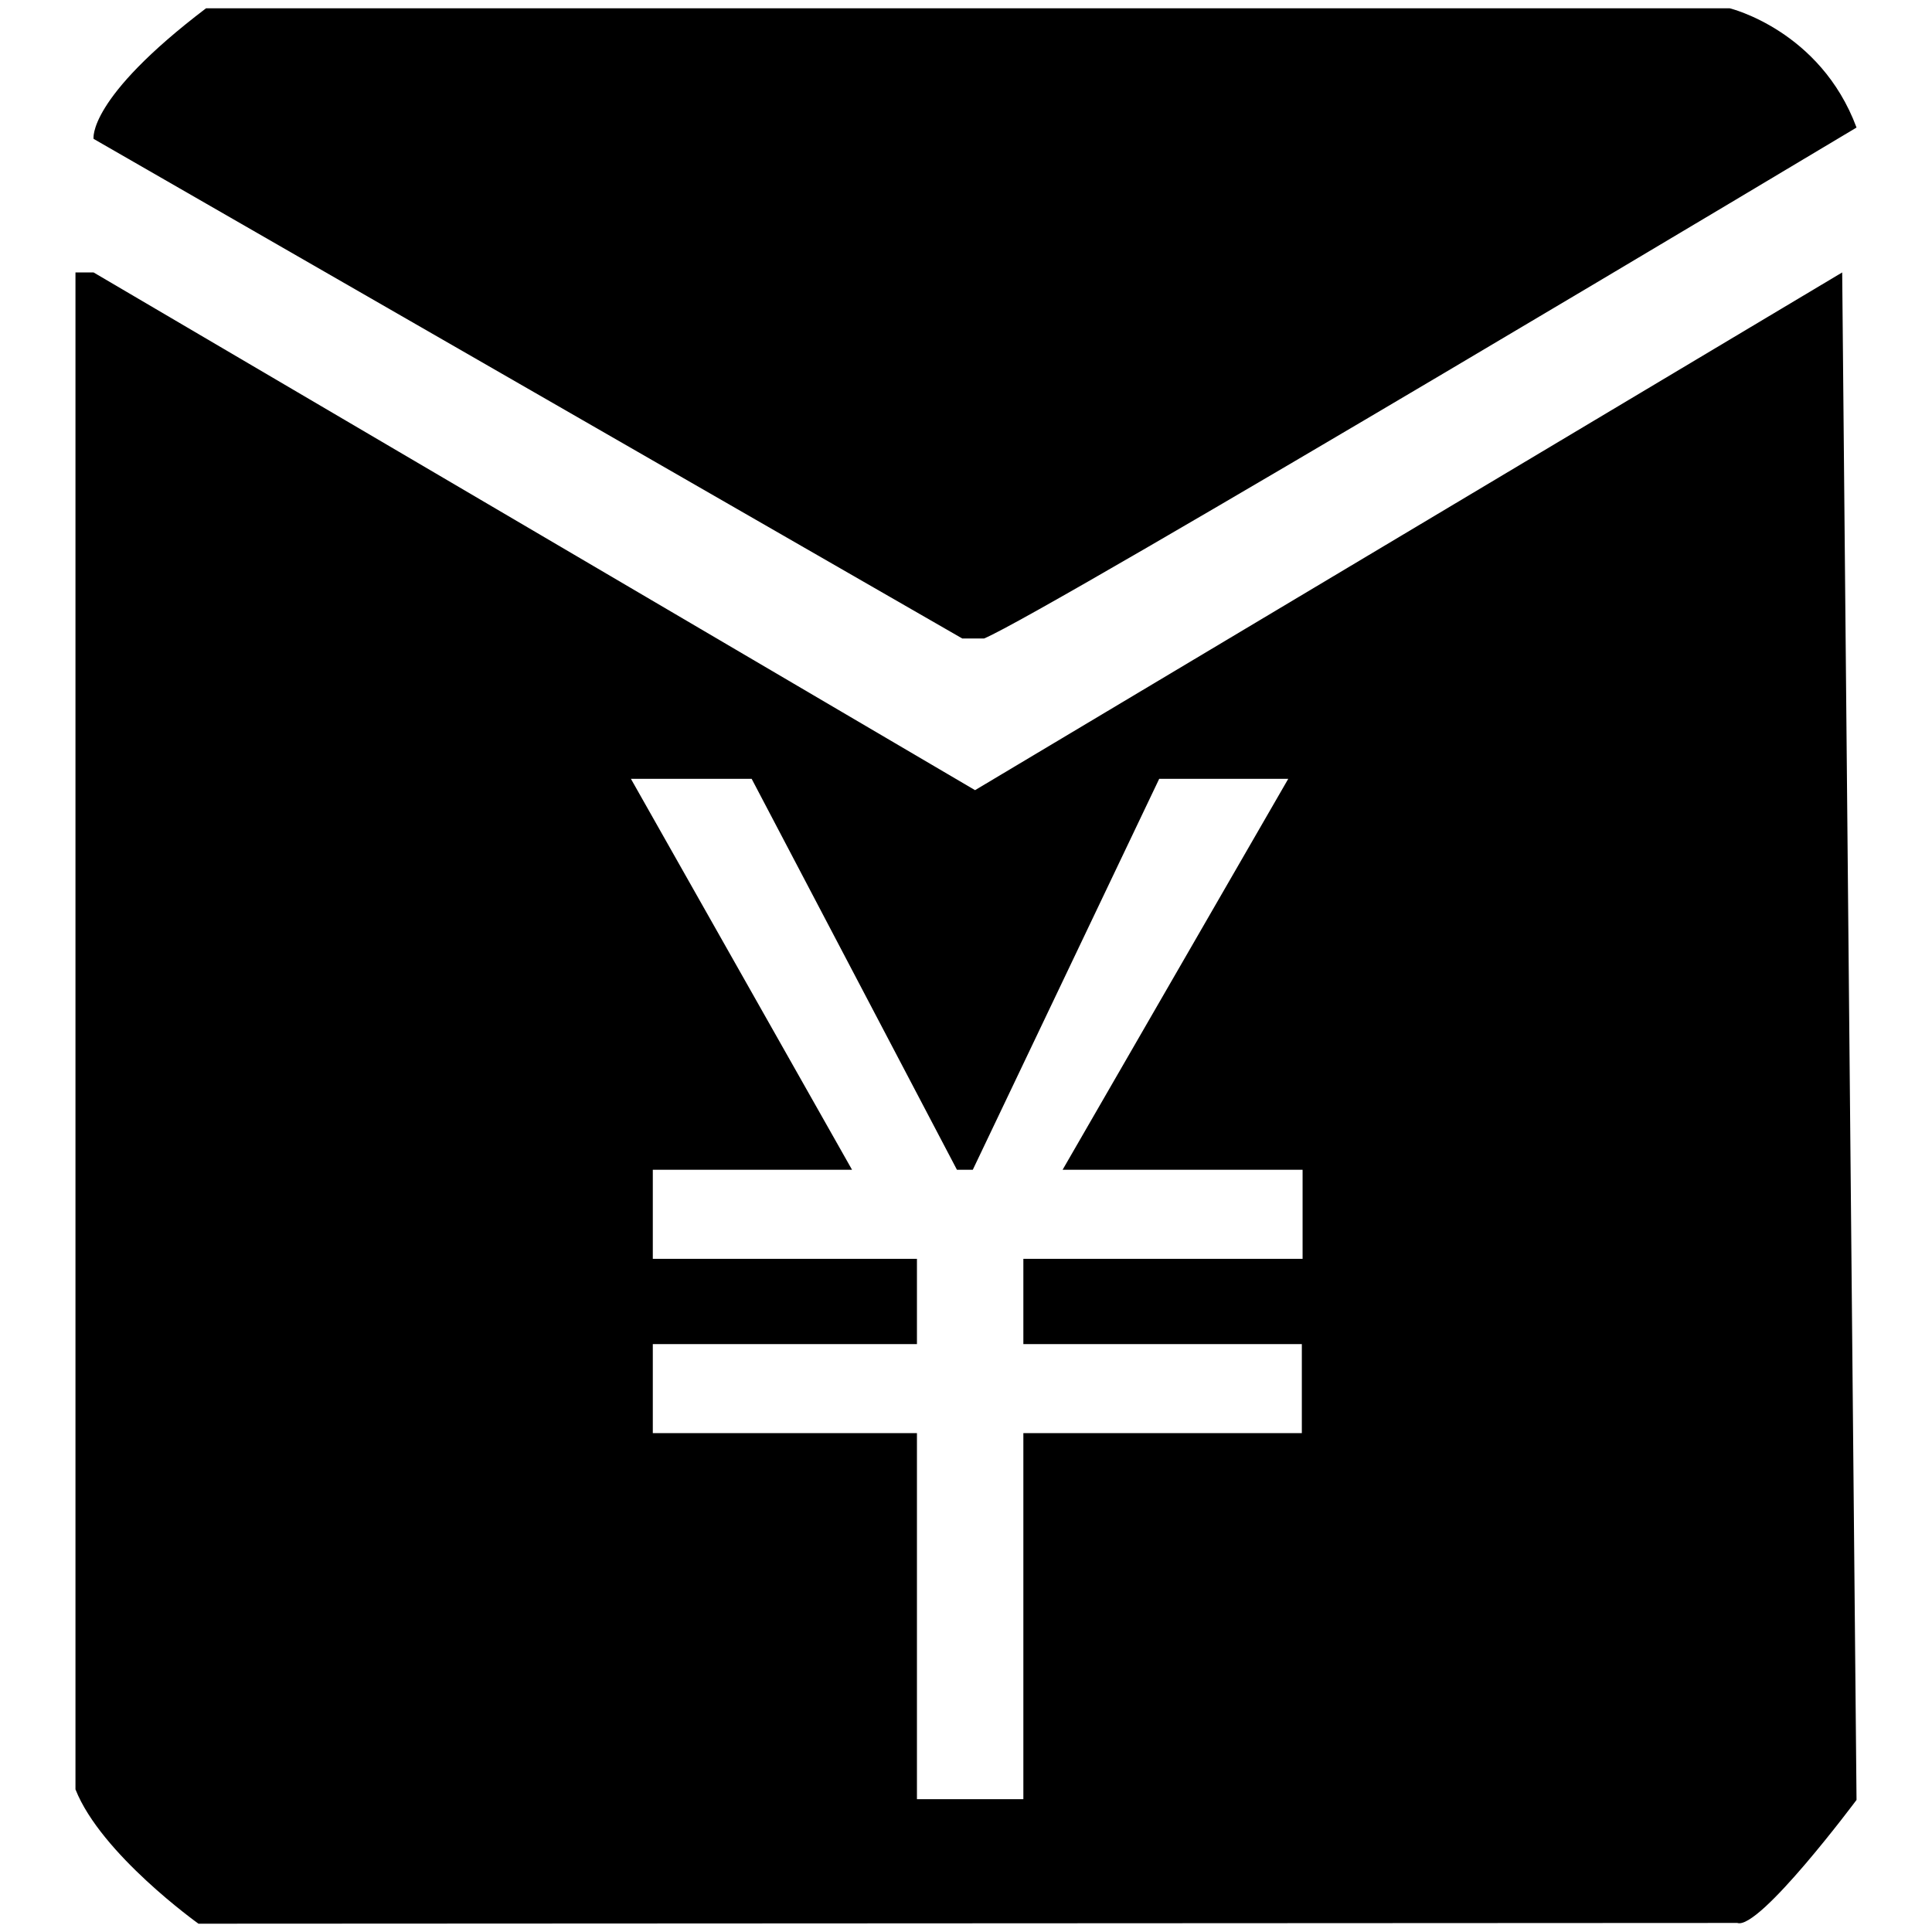
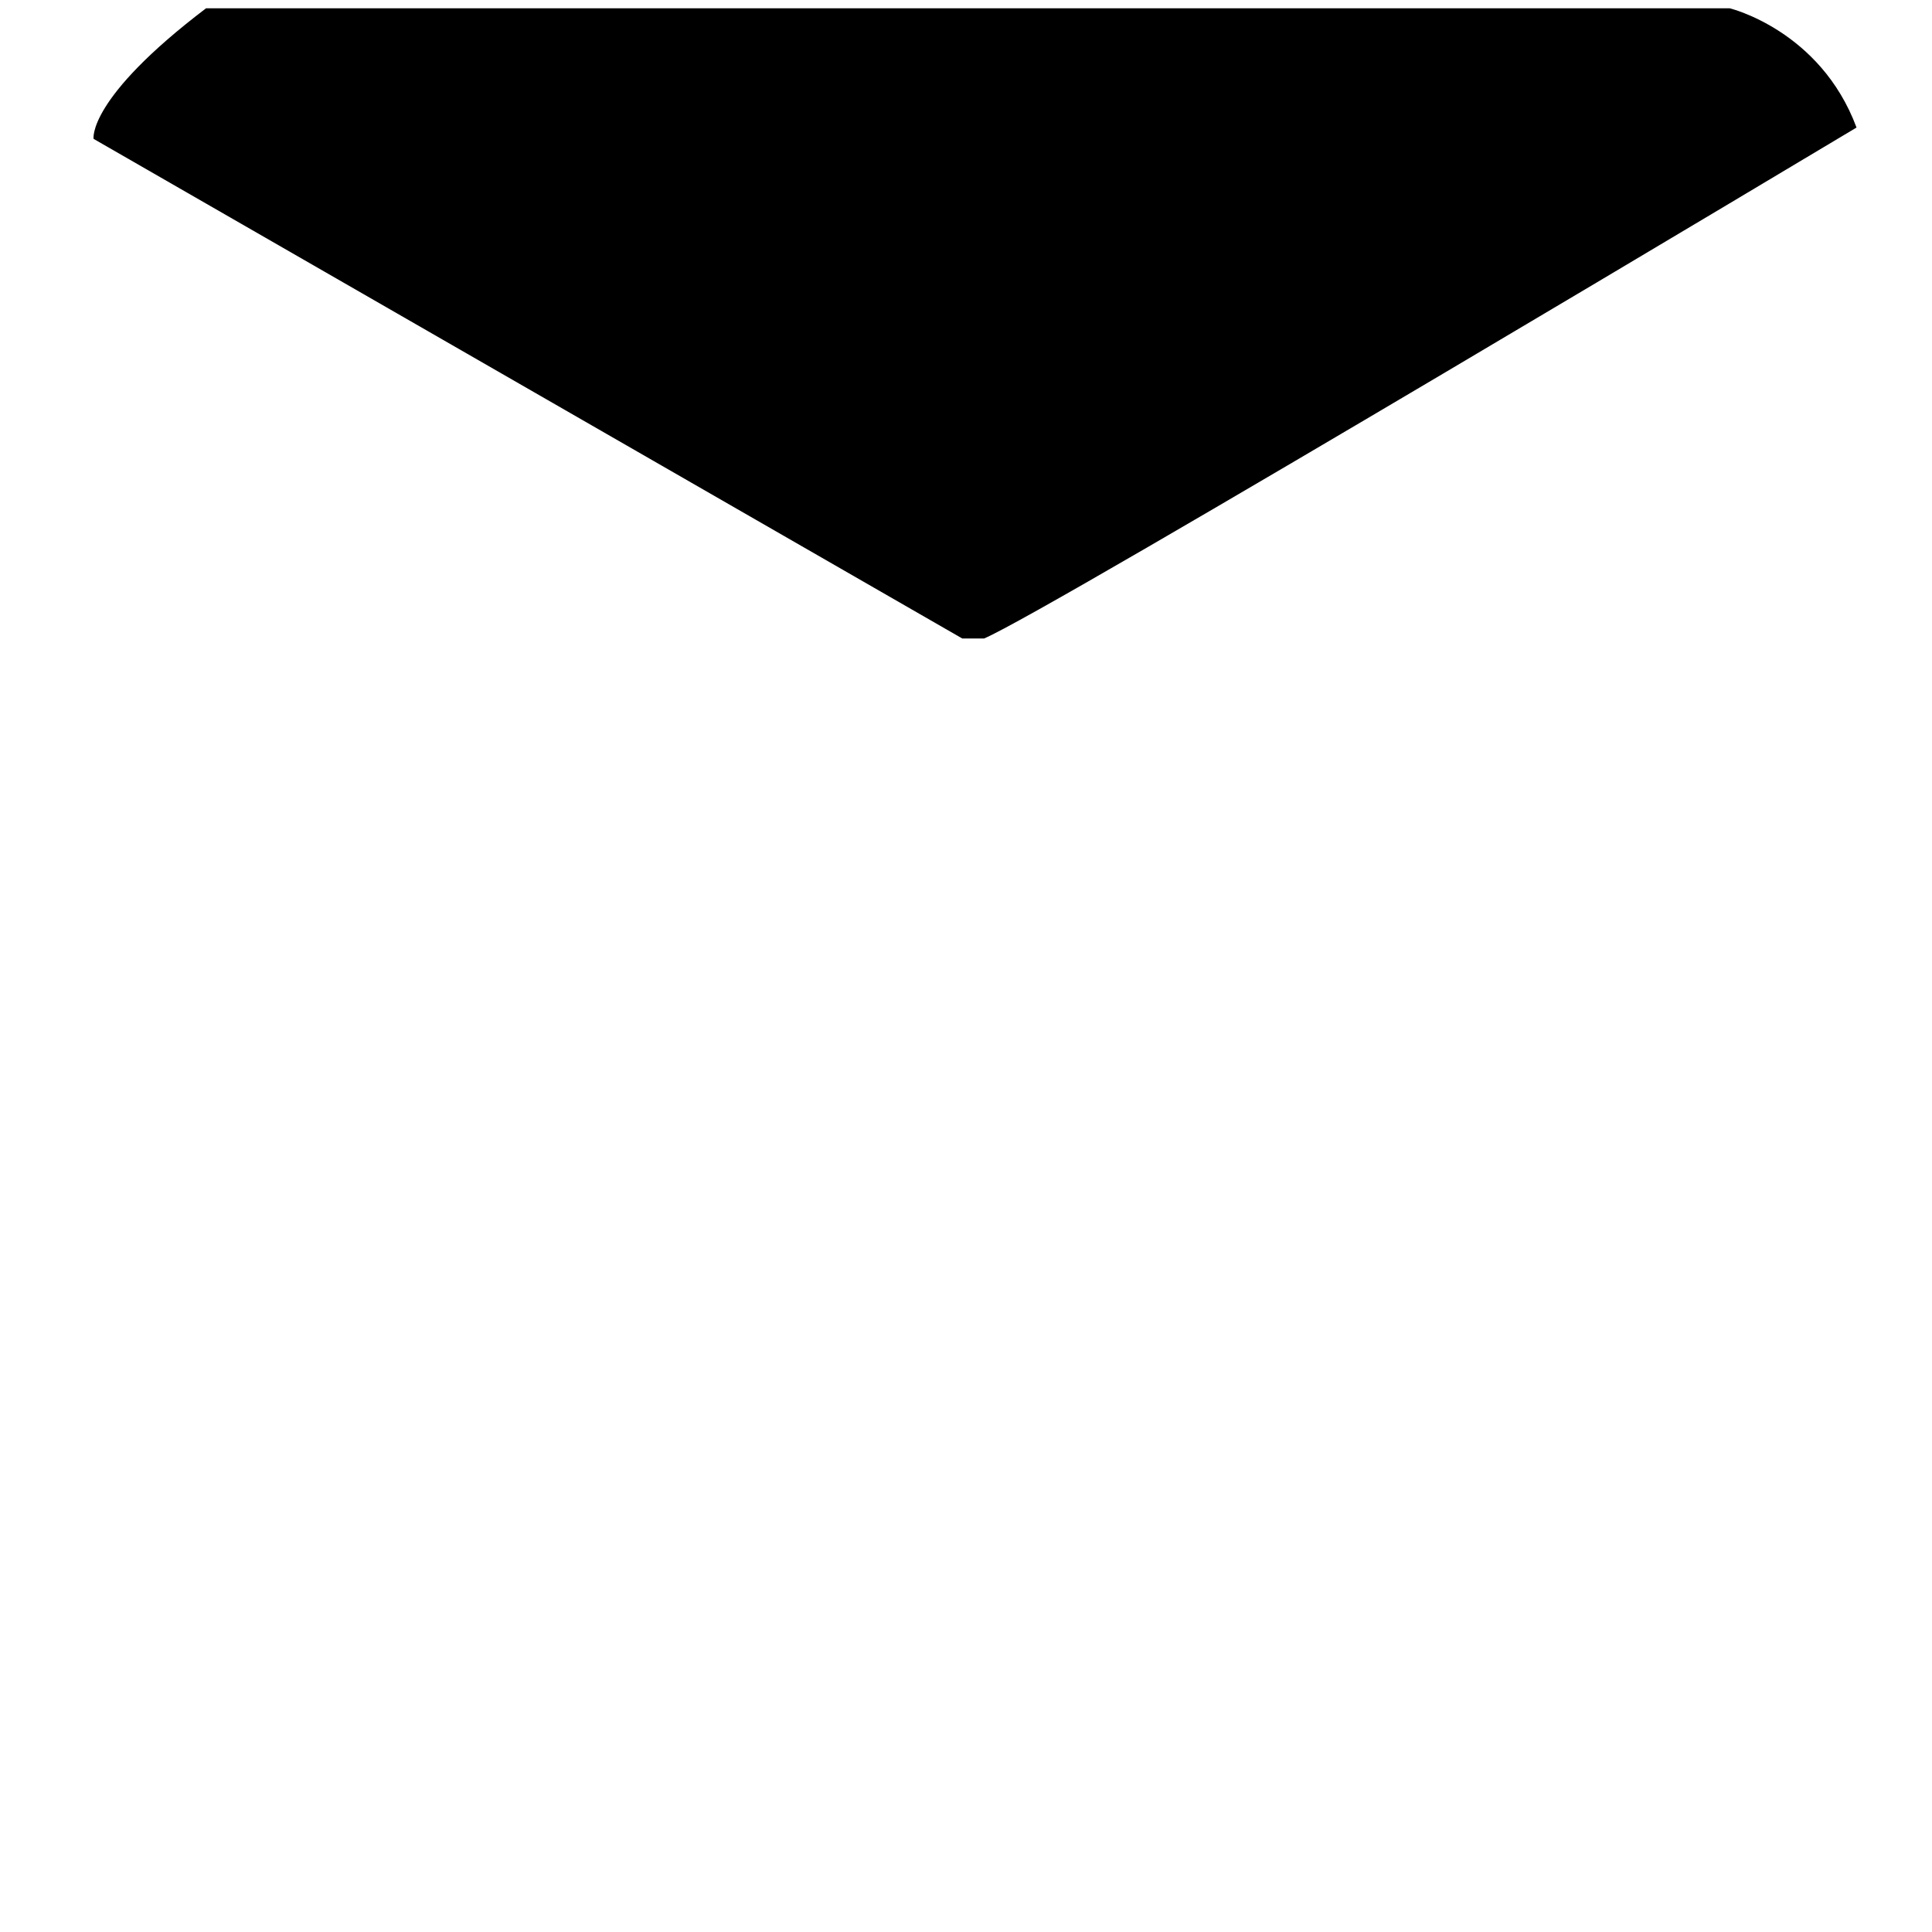
<svg xmlns="http://www.w3.org/2000/svg" version="1.1" x="0px" y="0px" viewBox="0 0 256 256" enable-background="new 0 0 256 256" xml:space="preserve">
  <g>
    <g>
      <path fill="#000000" d="M127.5,84.6h2.9C138.6,81.2,246,16.9,246,16.9C241.2,4,229.2,1.1,229.2,1.1H27.3c-15.8,12-14.9,17.3-14.9,17.3L127.5,84.6z" />
-       <path fill="#000000" d="M129.2,104.7L12.4,36.1H10v201c3.4,8.6,16.3,17.8,16.3,17.8l203.9-0.1c2.9,1,15.8-16.3,15.8-16.3l-1.9-202.4L129.2,104.7z M172.5,166.8h-36.9v11.3h36.9v11.8h-36.9v48.5h-14.1v-48.5h-35v-11.8h35v-11.3h-35v-11.8h26.4l-29.3-51.8h16l27.2,51.8h2.1l24.7-51.8h17.1l-29.9,51.8h31.8V166.8L172.5,166.8z" />
    </g>
  </g>
</svg>